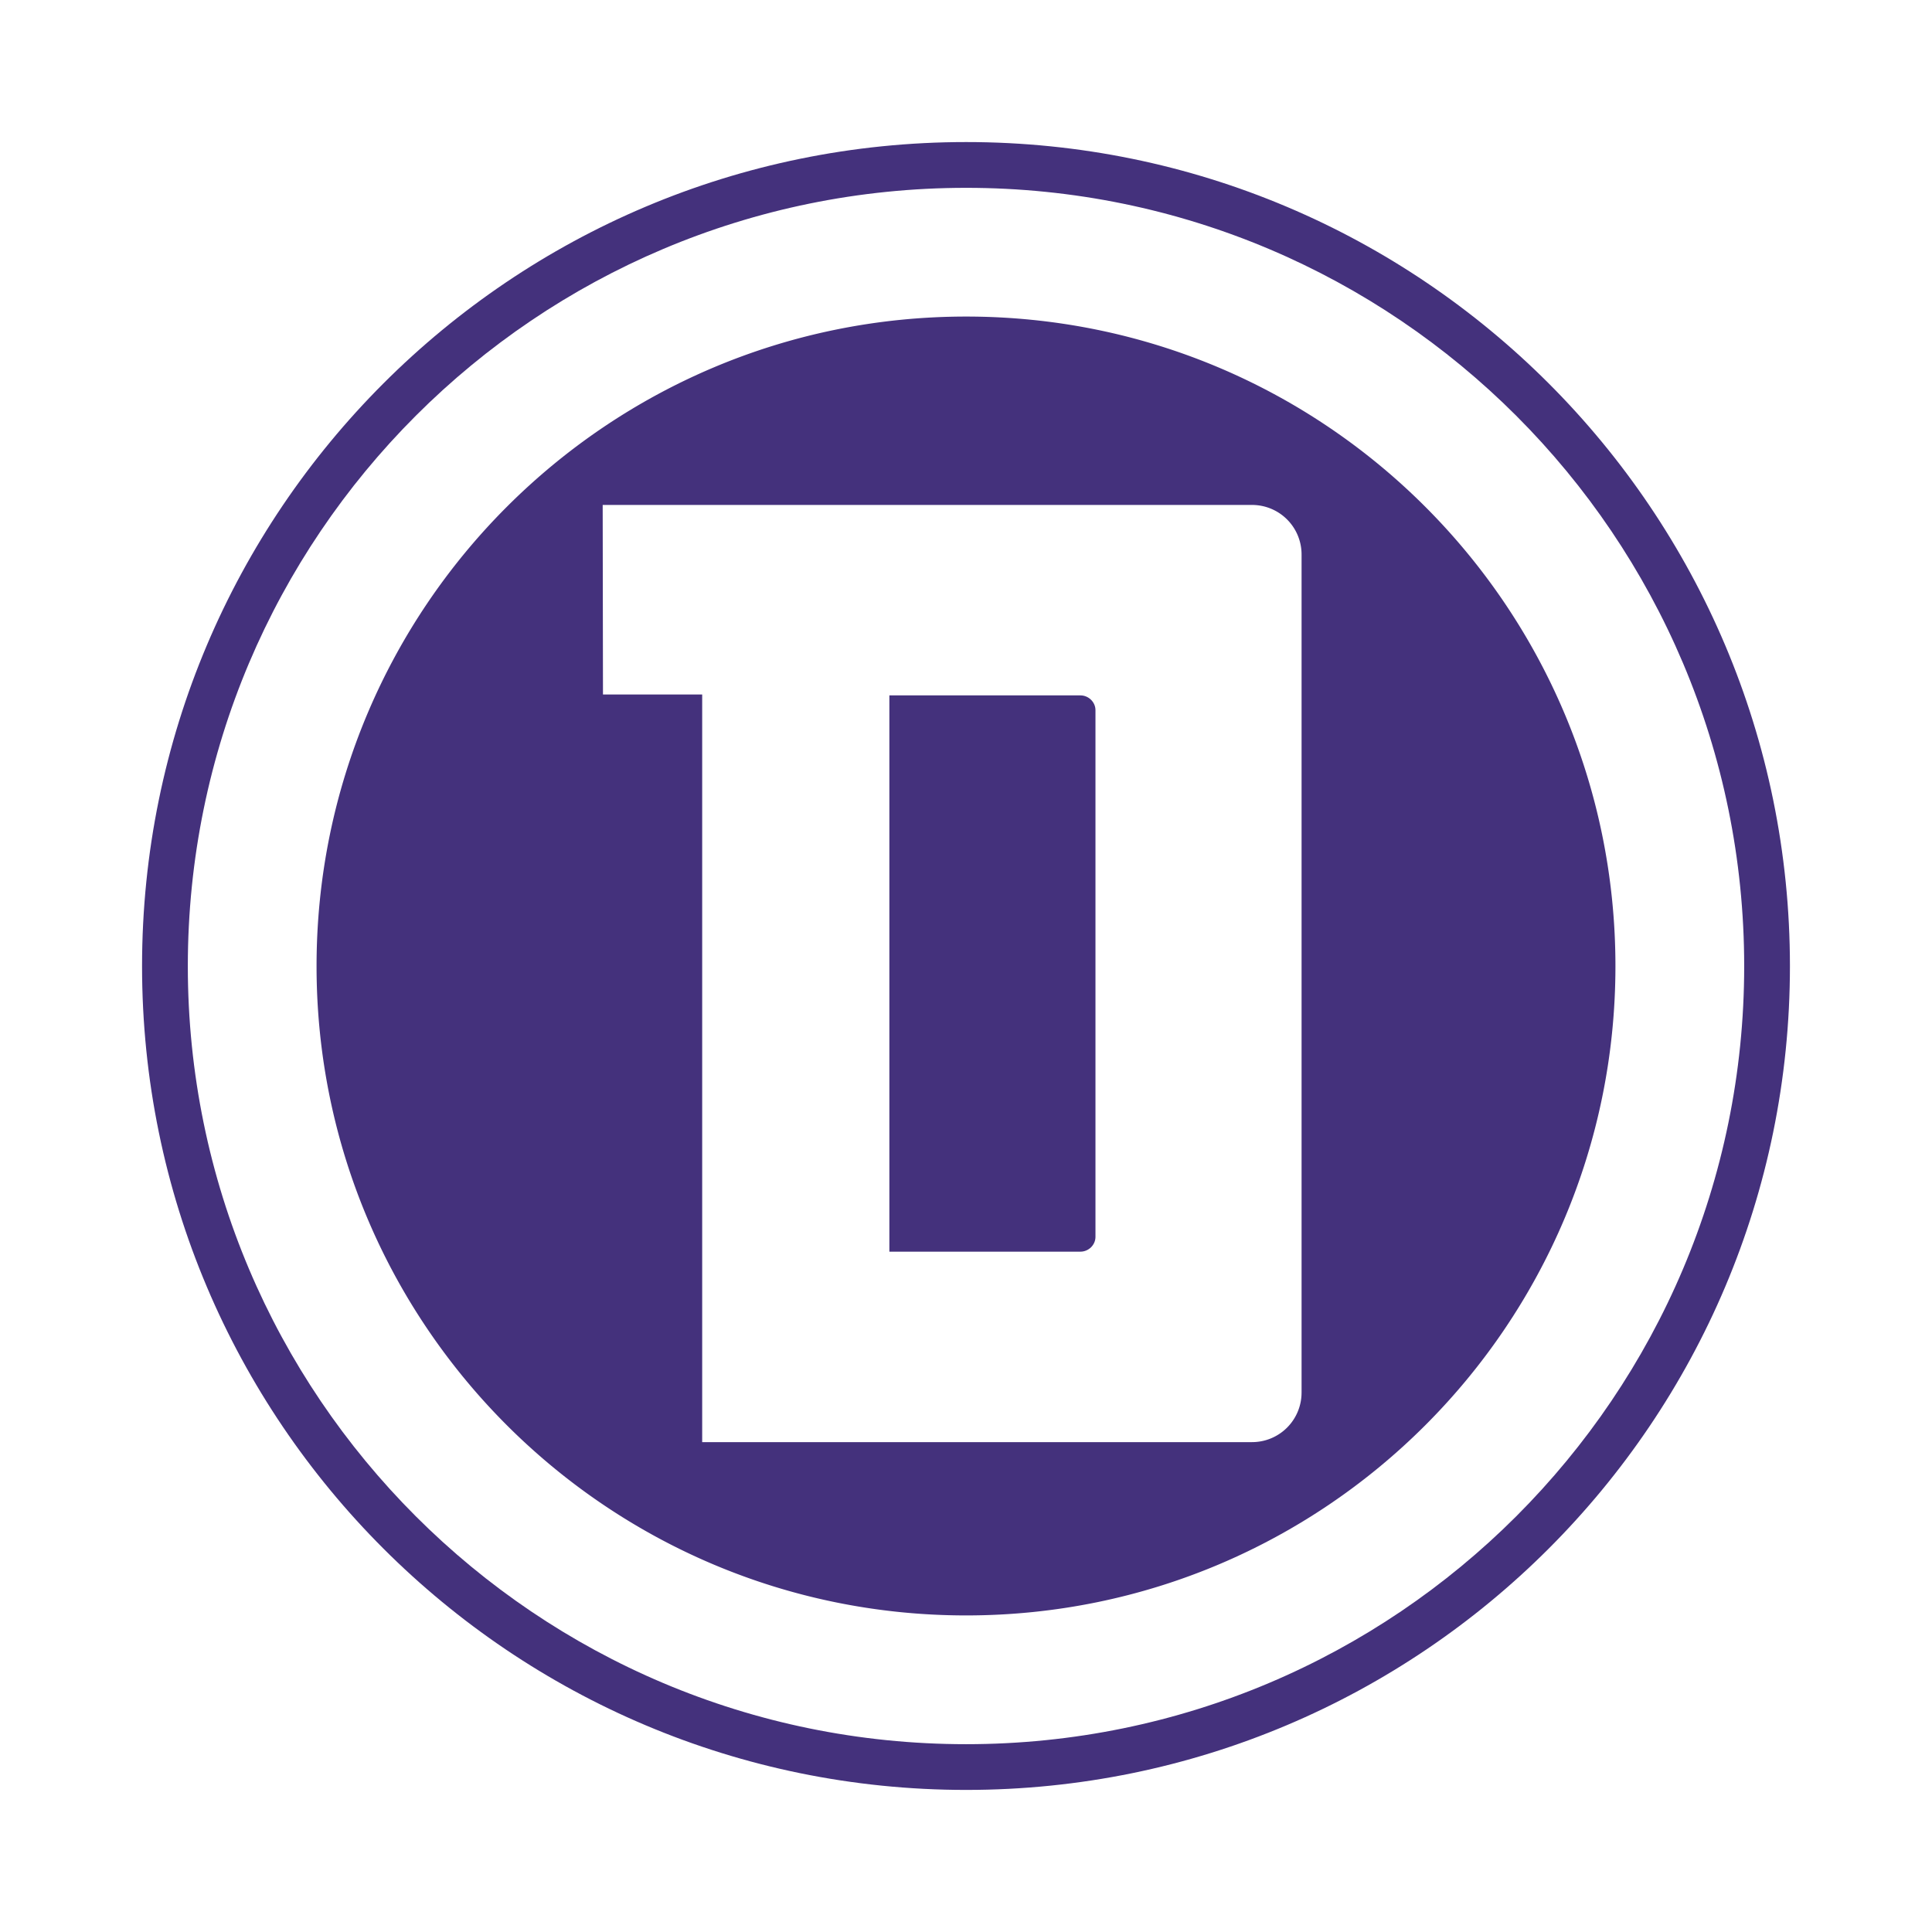
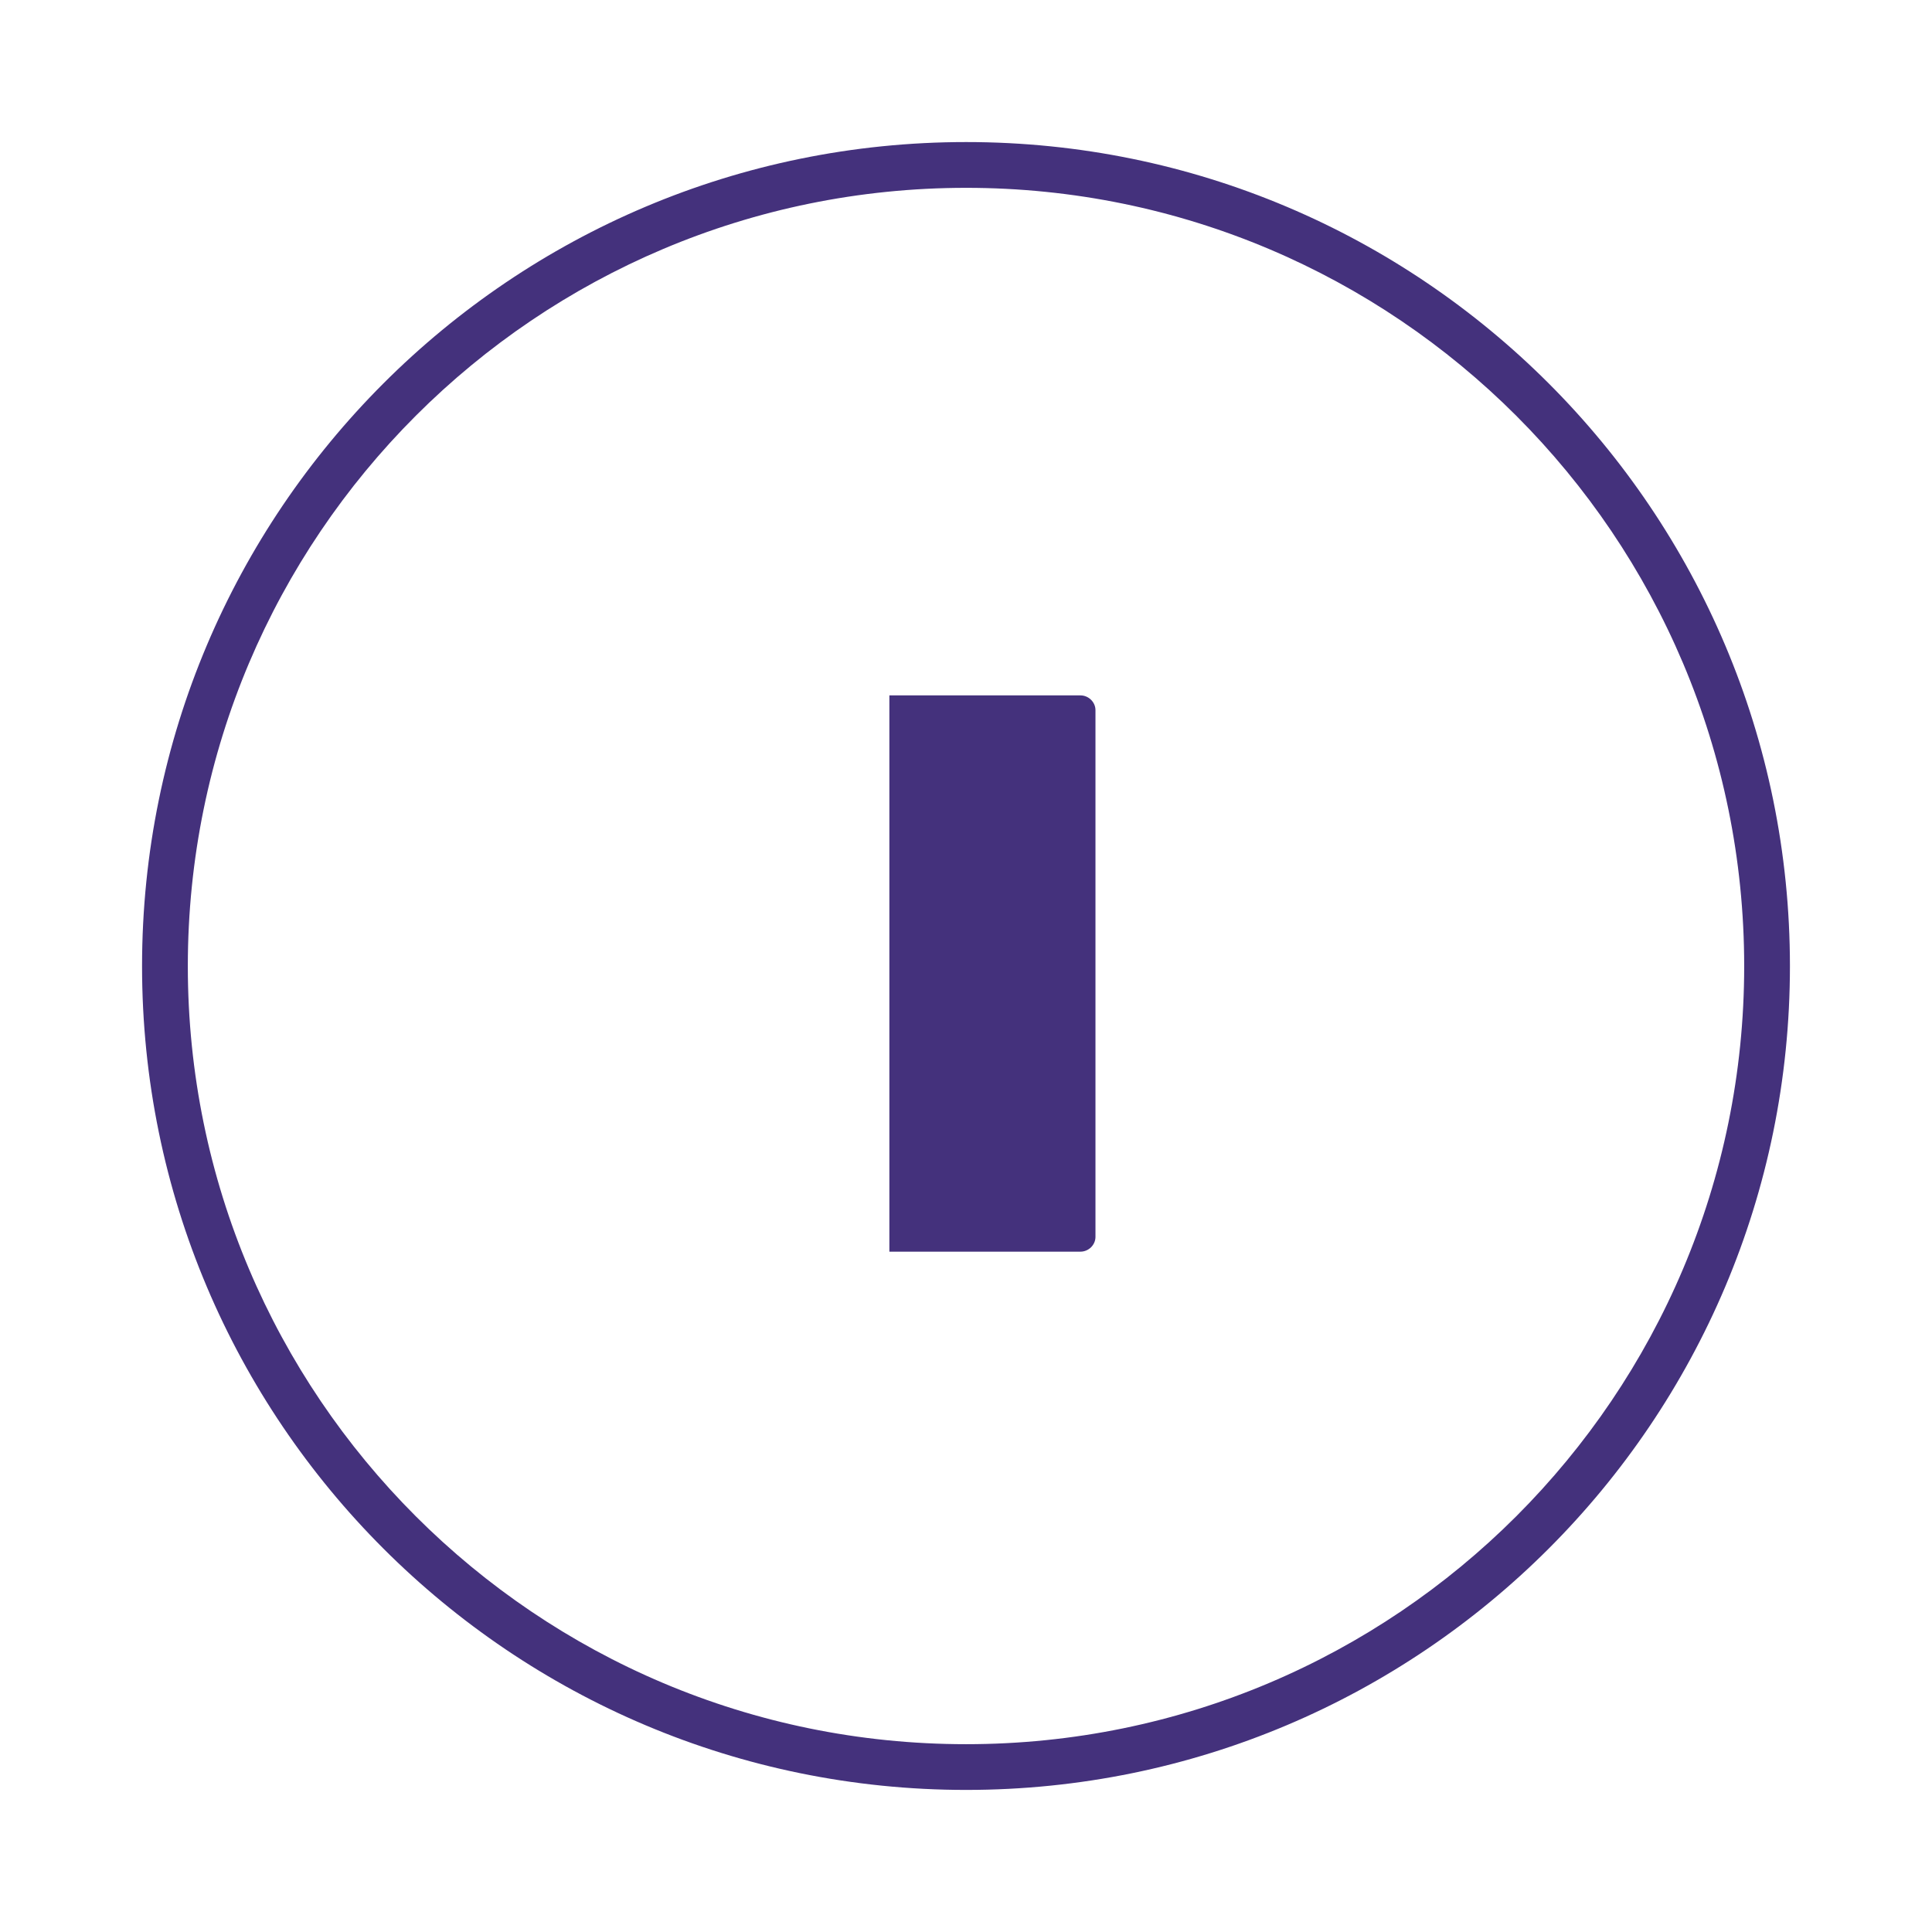
<svg xmlns="http://www.w3.org/2000/svg" width="2500" height="2500" viewBox="0 0 192.756 192.756">
  <g fill-rule="evenodd" clip-rule="evenodd">
-     <path fill="#fff" d="M0 0h192.756v192.756H0V0z" />
-     <path d="M96.393 14.586c45.16 0 81.777 36.617 81.777 81.807 0 45.16-36.617 81.777-81.777 81.777-45.19 0-81.808-36.617-81.808-81.777 0-45.19 36.618-81.807 81.808-81.807z" fill="#fff" />
    <path d="M96.393 14.173c45.396 0 82.189 36.794 82.189 82.219 0 45.396-36.793 82.189-82.189 82.189-45.396 0-82.22-36.793-82.22-82.189 0-45.425 36.824-82.219 82.22-82.219zm-77.654 82.22c0 42.863 34.762 77.625 77.654 77.625 42.863 0 77.625-34.762 77.625-77.625 0-42.892-34.762-77.653-77.625-77.653-42.892 0-77.654 34.761-77.654 77.653z" fill="#44317c" />
-     <path d="M96.393 31.583c-35.793 0-64.81 29.017-64.81 64.809 0 35.764 29.017 64.779 64.81 64.779 35.792 0 64.779-29.016 64.779-64.779 0-35.792-28.986-64.809-64.779-64.809zm33.464 107.349a4.94 4.94 0 0 1-4.949 4.949H70.057v-74.59h-9.898l-.029-18.912h64.779a4.94 4.94 0 0 1 4.949 4.949v83.604h-.001z" fill="#44317c" />
    <path d="M107.793 69.379h-19.06v55.5h19.06c.824 0 1.502-.678 1.502-1.473V70.852c0-.795-.678-1.473-1.502-1.473z" fill="#44317c" />
  </g>
</svg>